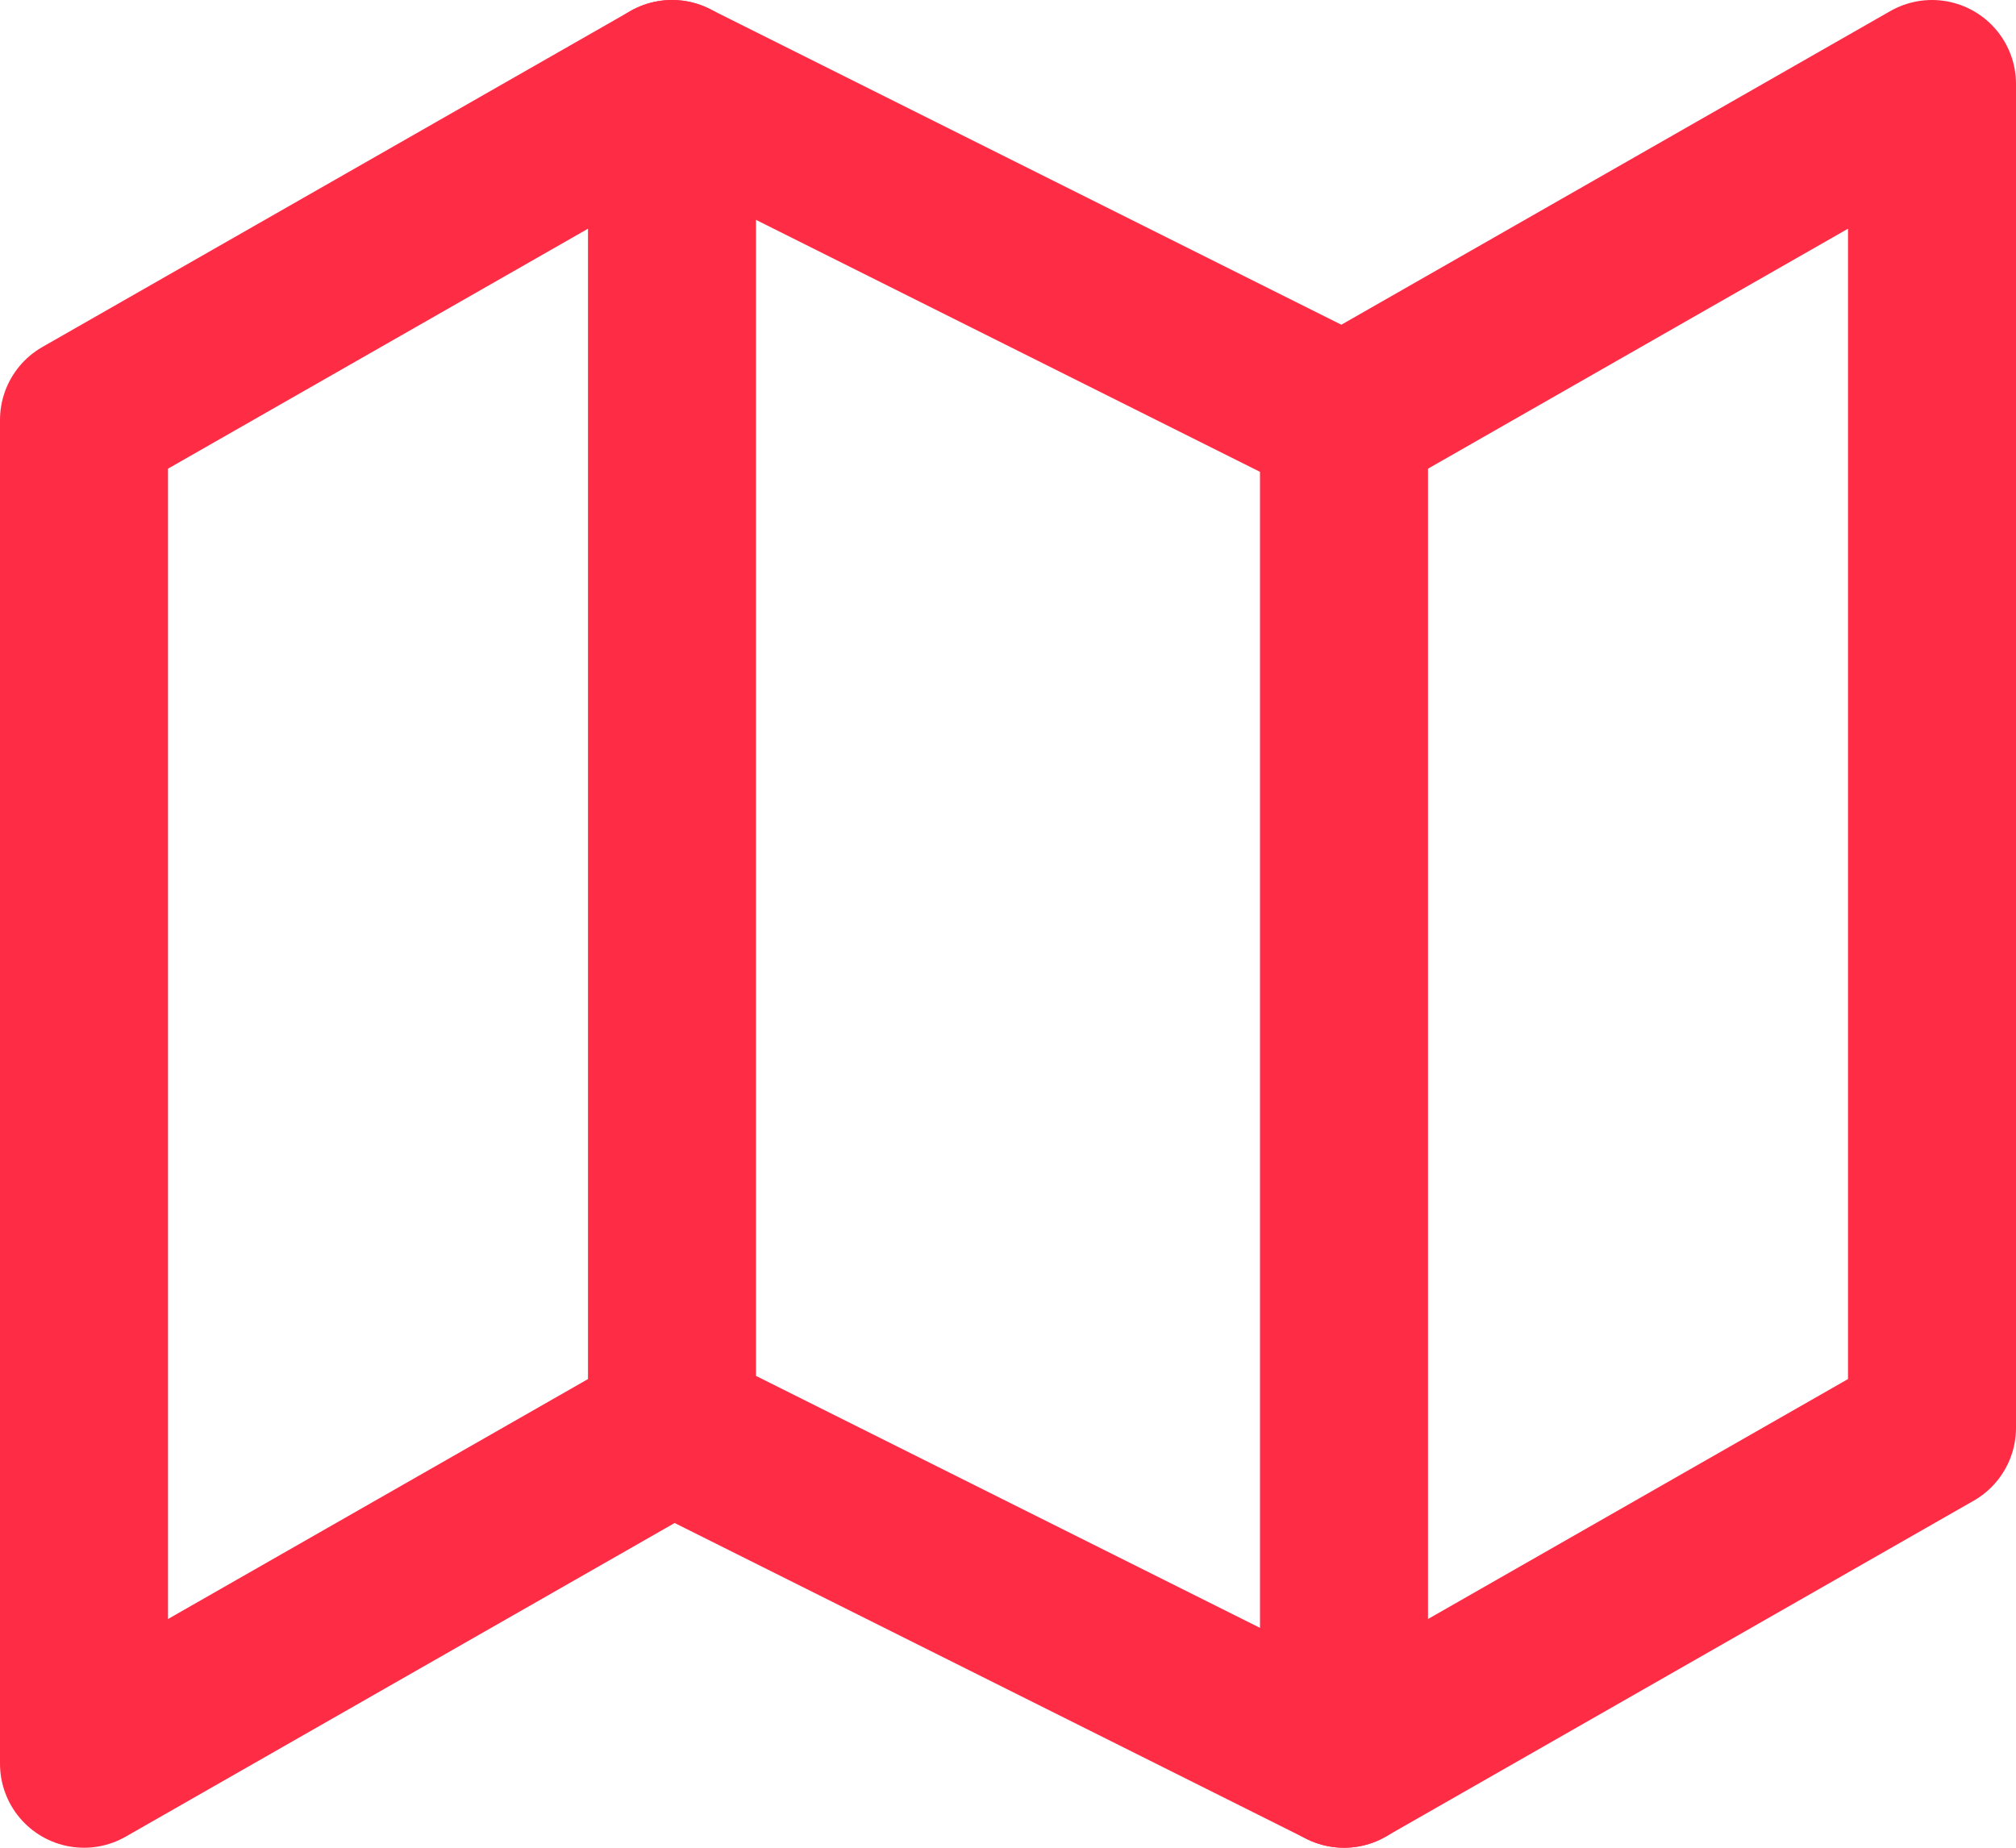
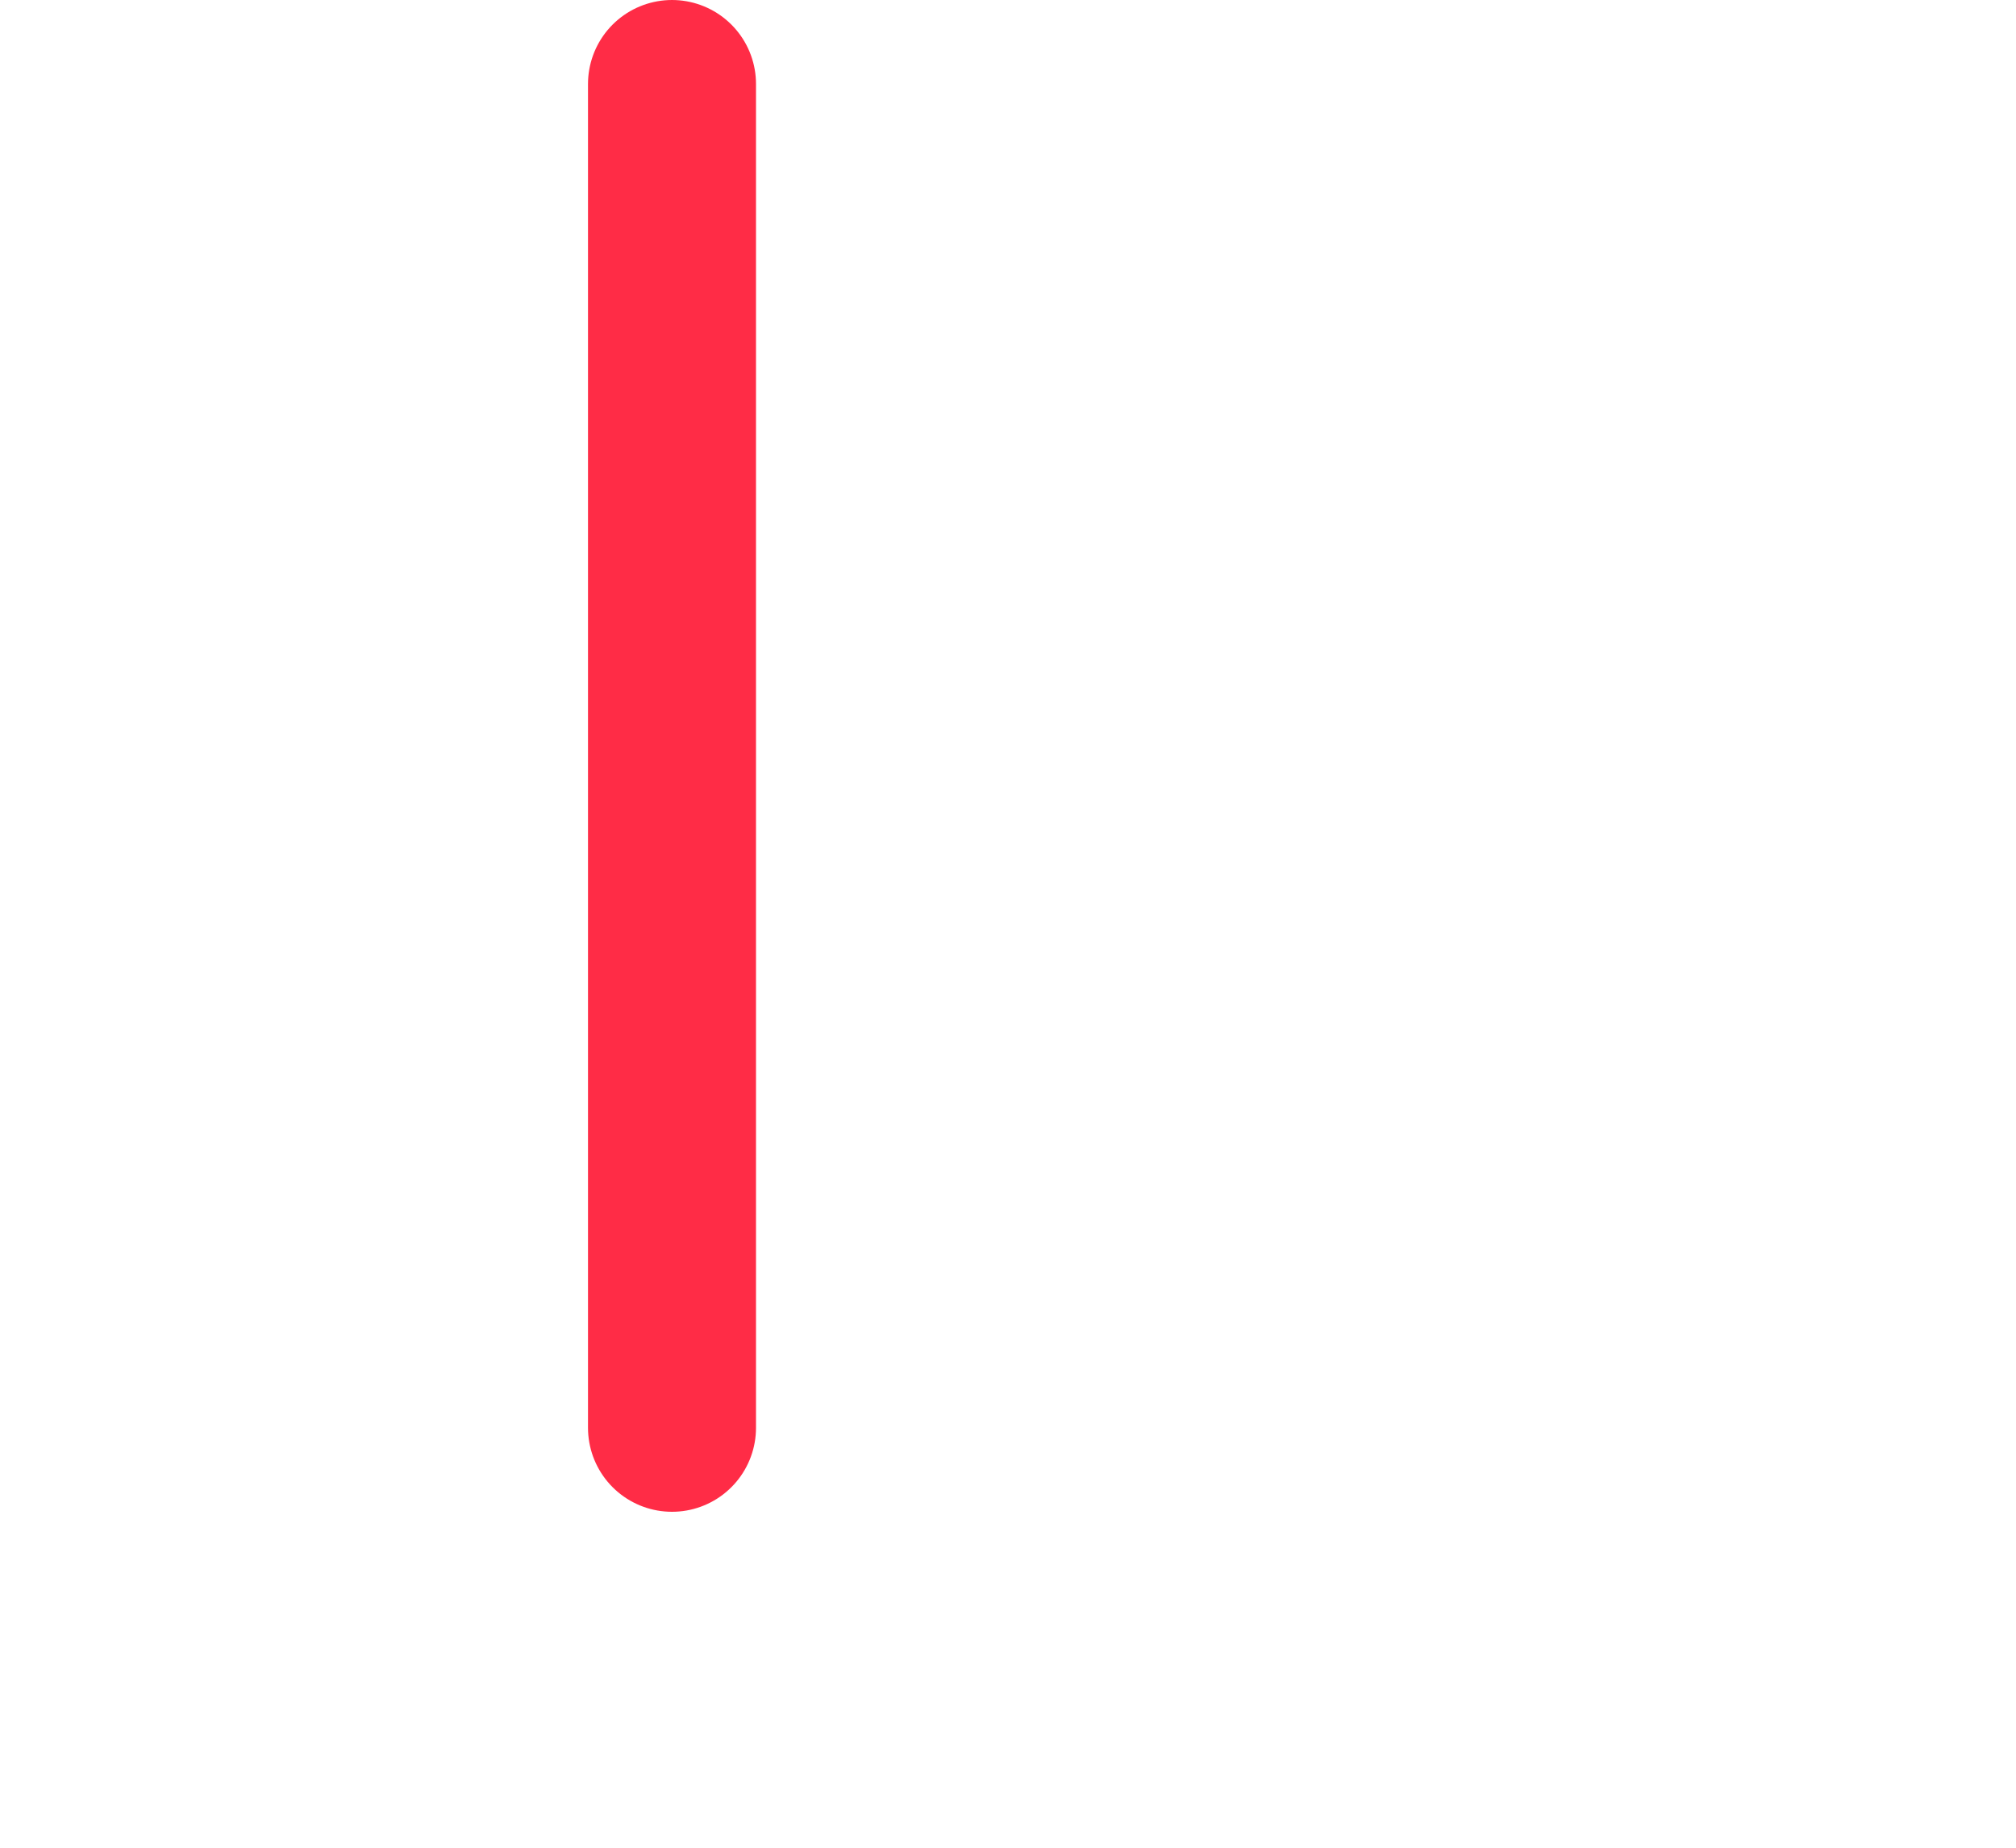
<svg xmlns="http://www.w3.org/2000/svg" xmlns:xlink="http://www.w3.org/1999/xlink" width="24" height="22" viewBox="0 0 24 22">
  <defs>
-     <path id="ortda" d="M114 2110v16l7-4 8 4 7-4v-16l-7 4-8-4-7 4z" />
    <path id="ortdb" d="M121 2106v16" />
-     <path id="ortdc" d="M129 2110v16" />
  </defs>
  <g>
    <g transform="translate(-113 -2105)">
      <g>
        <use fill="#fff" fill-opacity="0" stroke="#ff2c46" stroke-linecap="round" stroke-linejoin="round" stroke-miterlimit="50" stroke-width="2" xlink:href="#ortda" />
      </g>
      <g>
        <use fill="#fff" fill-opacity="0" stroke="#ff2c46" stroke-linecap="round" stroke-linejoin="round" stroke-miterlimit="50" stroke-width="2" xlink:href="#ortdb" />
      </g>
      <g>
        <use fill="#fff" fill-opacity="0" stroke="#ff2c46" stroke-linecap="round" stroke-linejoin="round" stroke-miterlimit="50" stroke-width="2" xlink:href="#ortdc" />
      </g>
    </g>
  </g>
</svg>